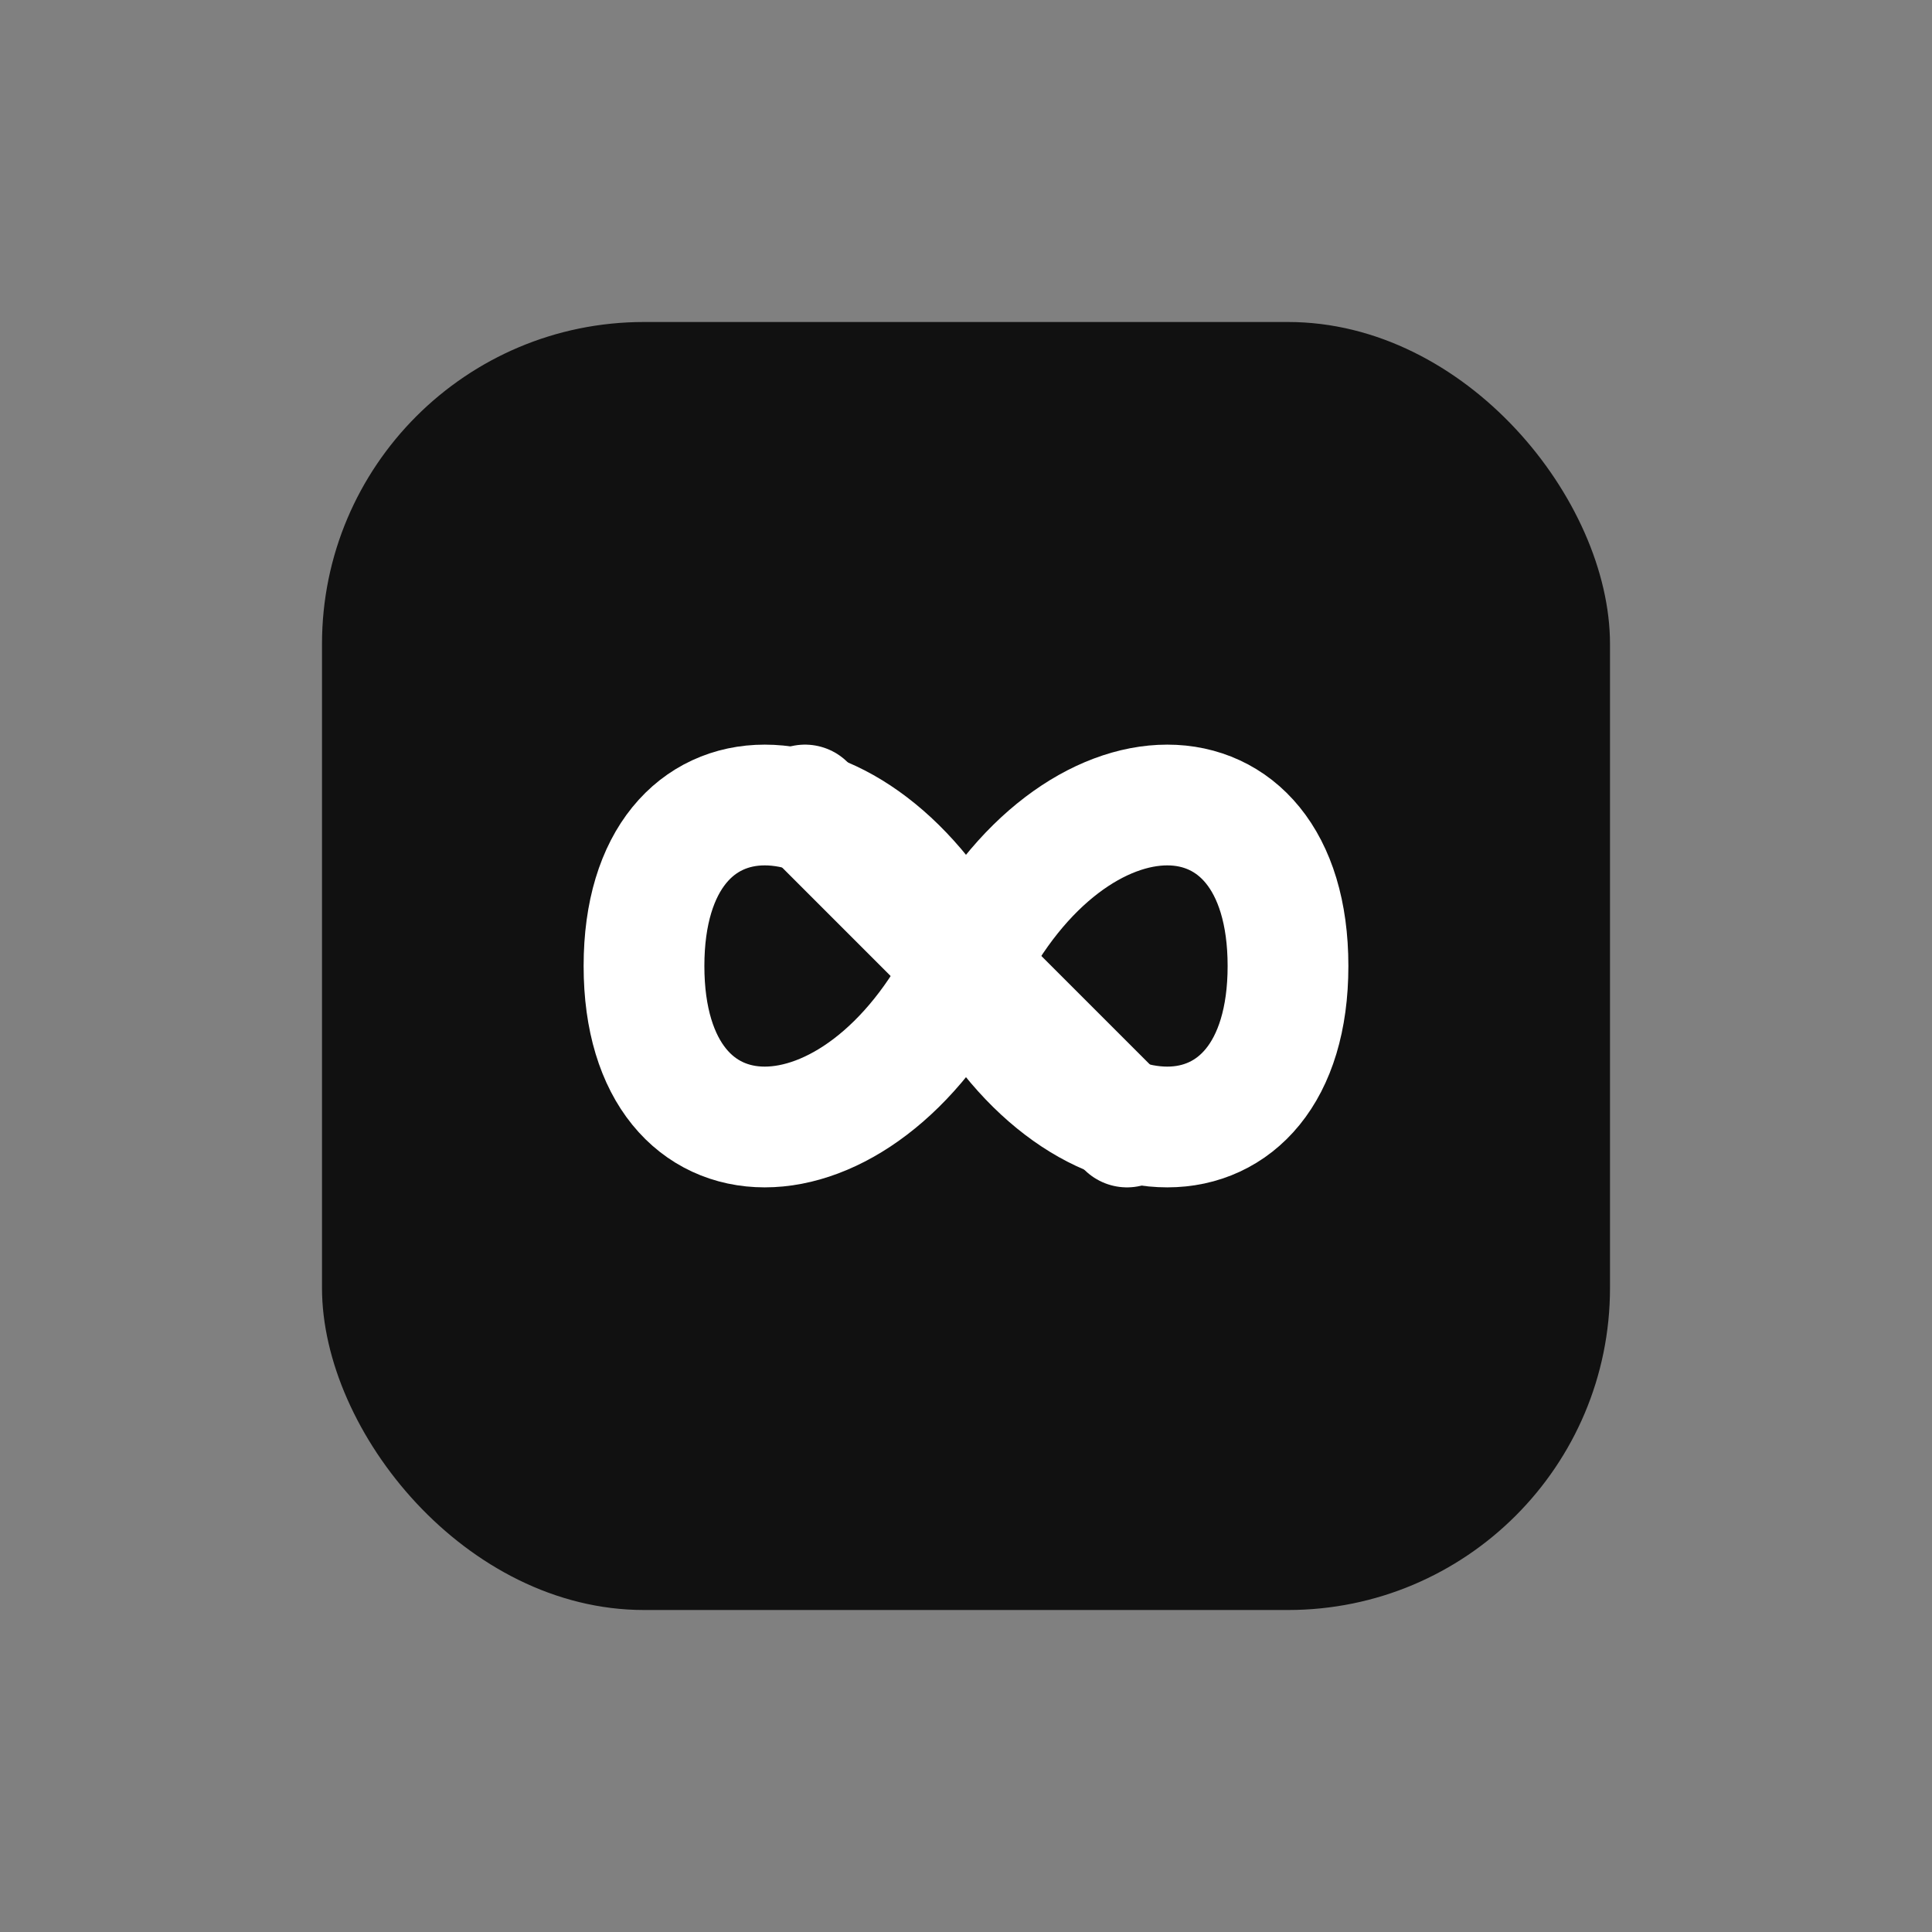
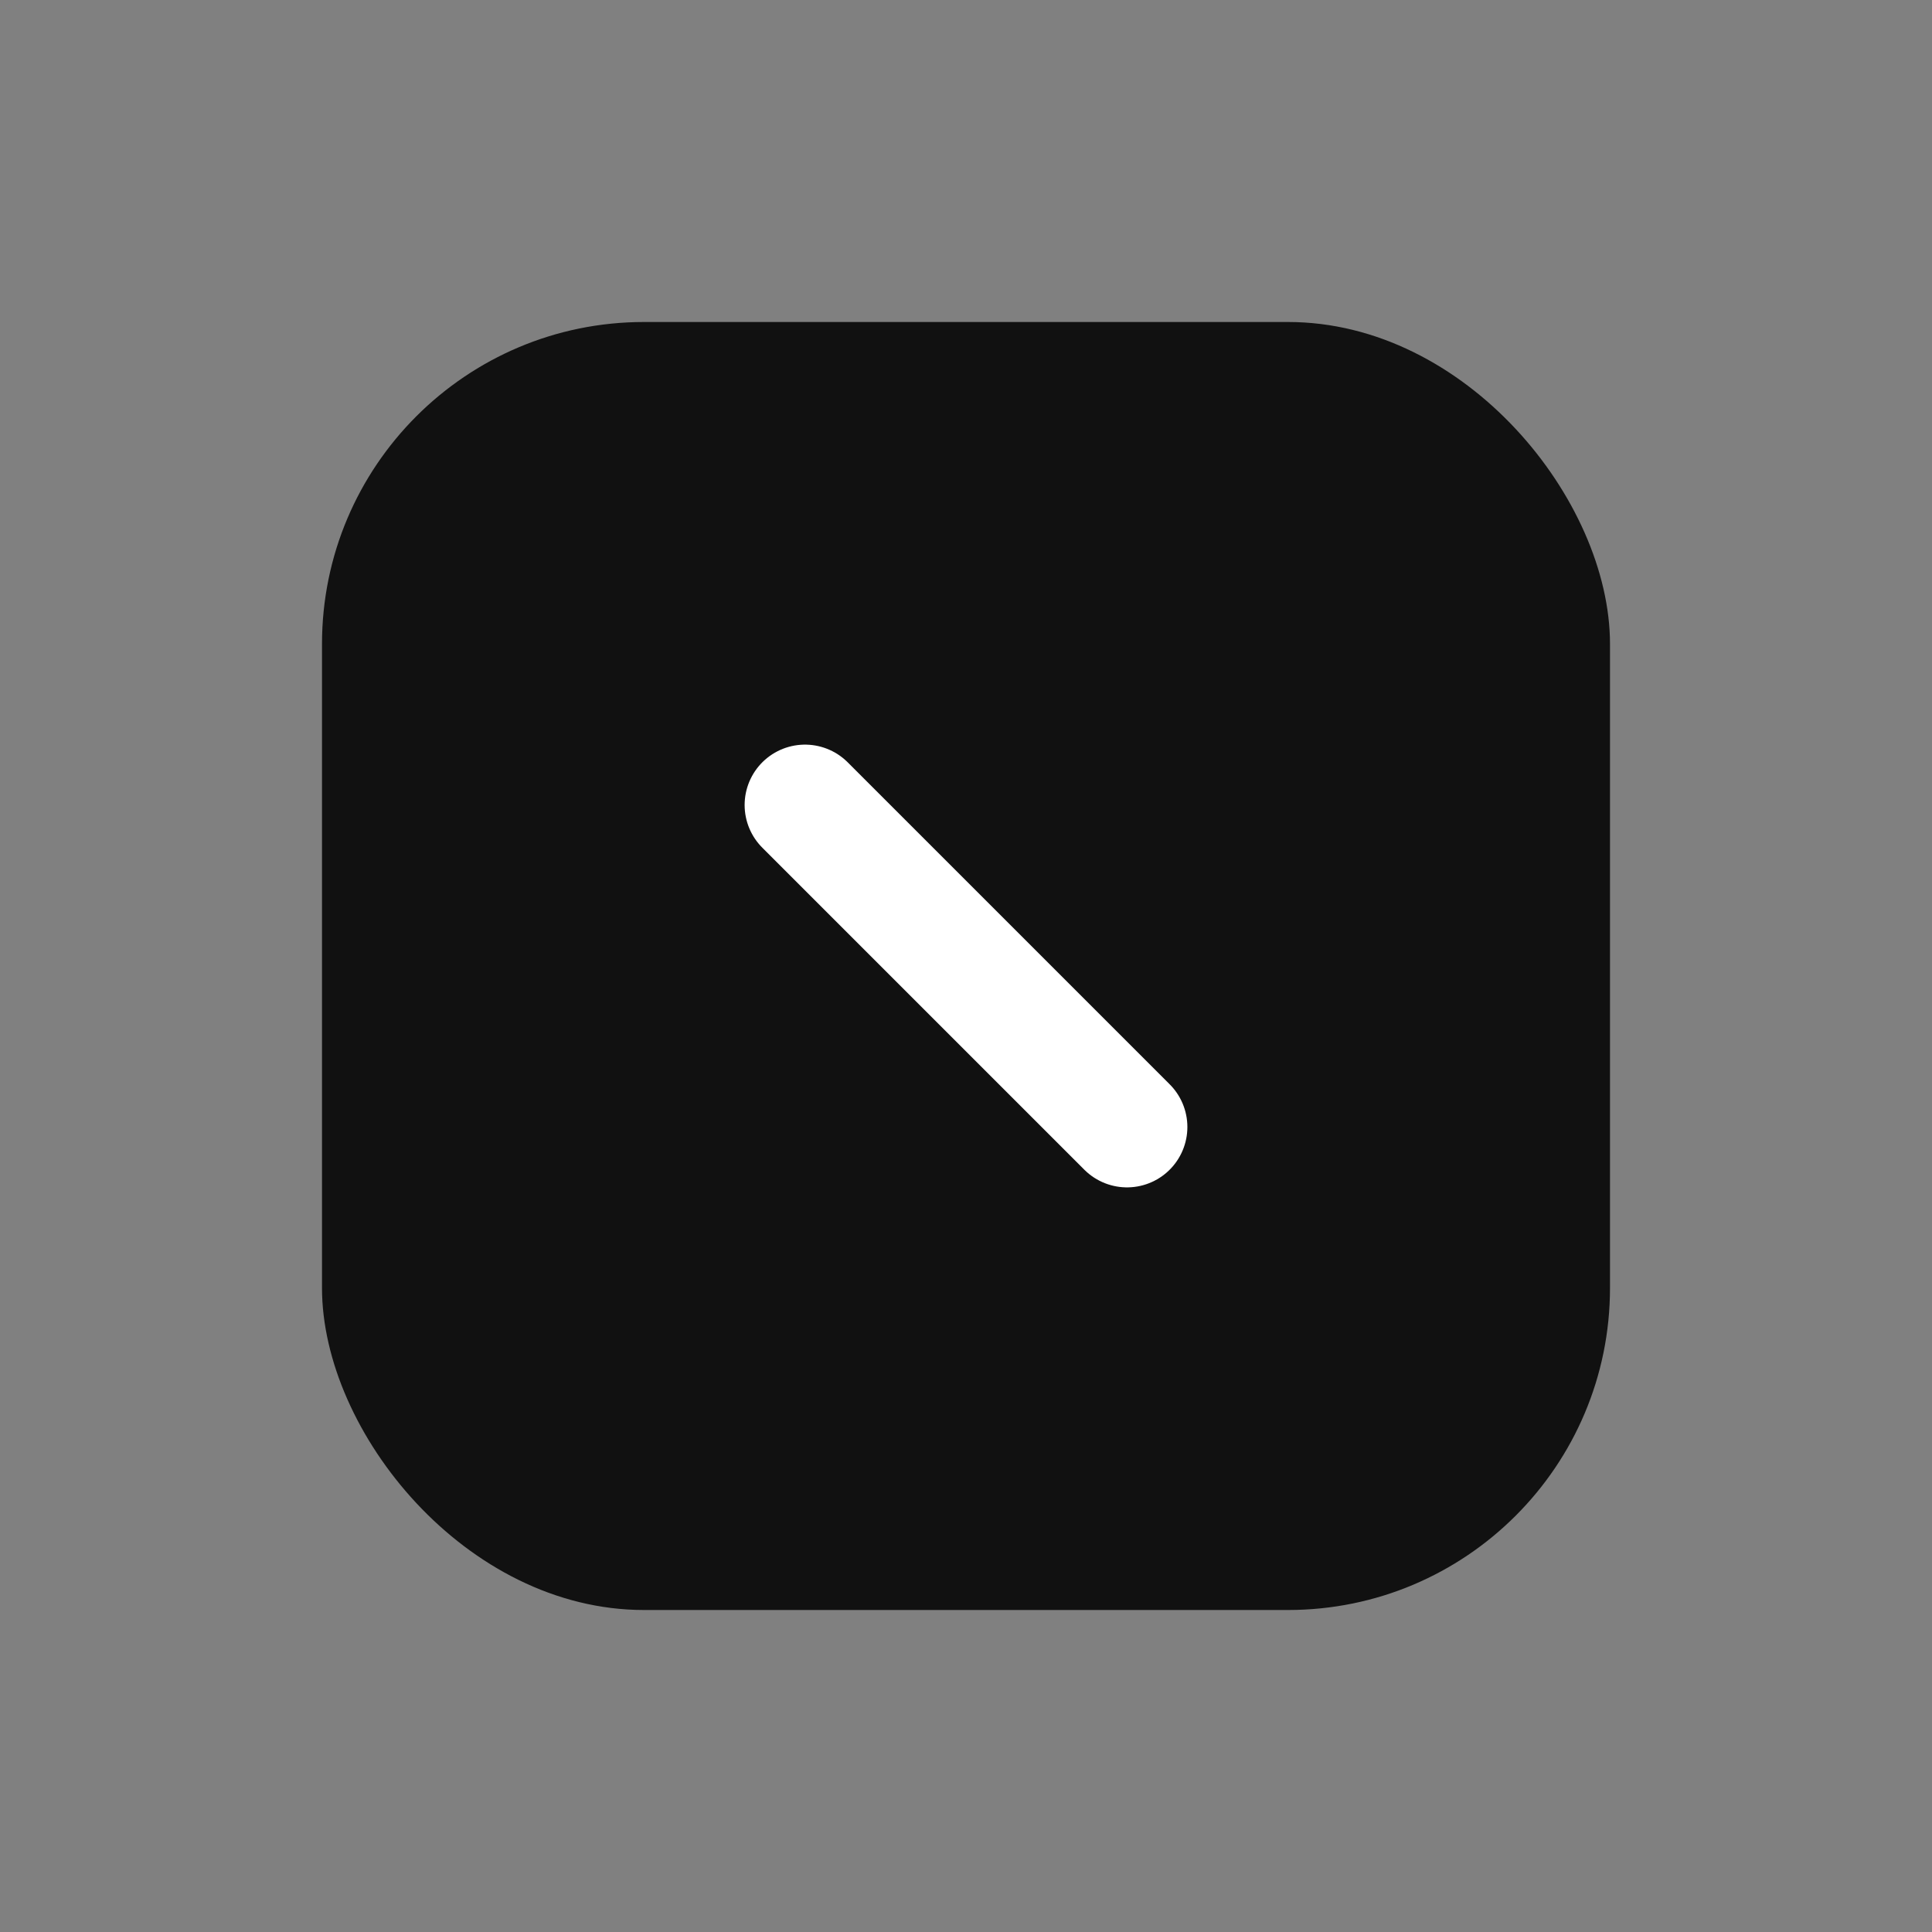
<svg xmlns="http://www.w3.org/2000/svg" width="48" height="48" viewBox="0 0 48 48" fill="none" aria-labelledby="title" role="img">
  <rect x="0" y="0" width="48" height="48" fill="#808080" stroke="none" />
  <title>Pasch AI – Icon: Infinity Knot</title>
  <rect x="8" y="8" width="32" height="32" rx="8" fill="#111111" />
-   <path d="M16 24 C 16 18.667, 21.333 18.667, 24 24 C 26.667 29.333, 32 29.333, 32 24 C 32 18.667, 26.667 18.667, 24 24 C 21.333 29.333, 16 29.333, 16 24" stroke="#FFFFFF" stroke-width="3" fill="none" stroke-linecap="round" stroke-linejoin="round" />
  <path d="M20 20 Q 24 24 28 28" stroke="#FFFFFF" stroke-width="3" stroke-linecap="round" />
</svg>